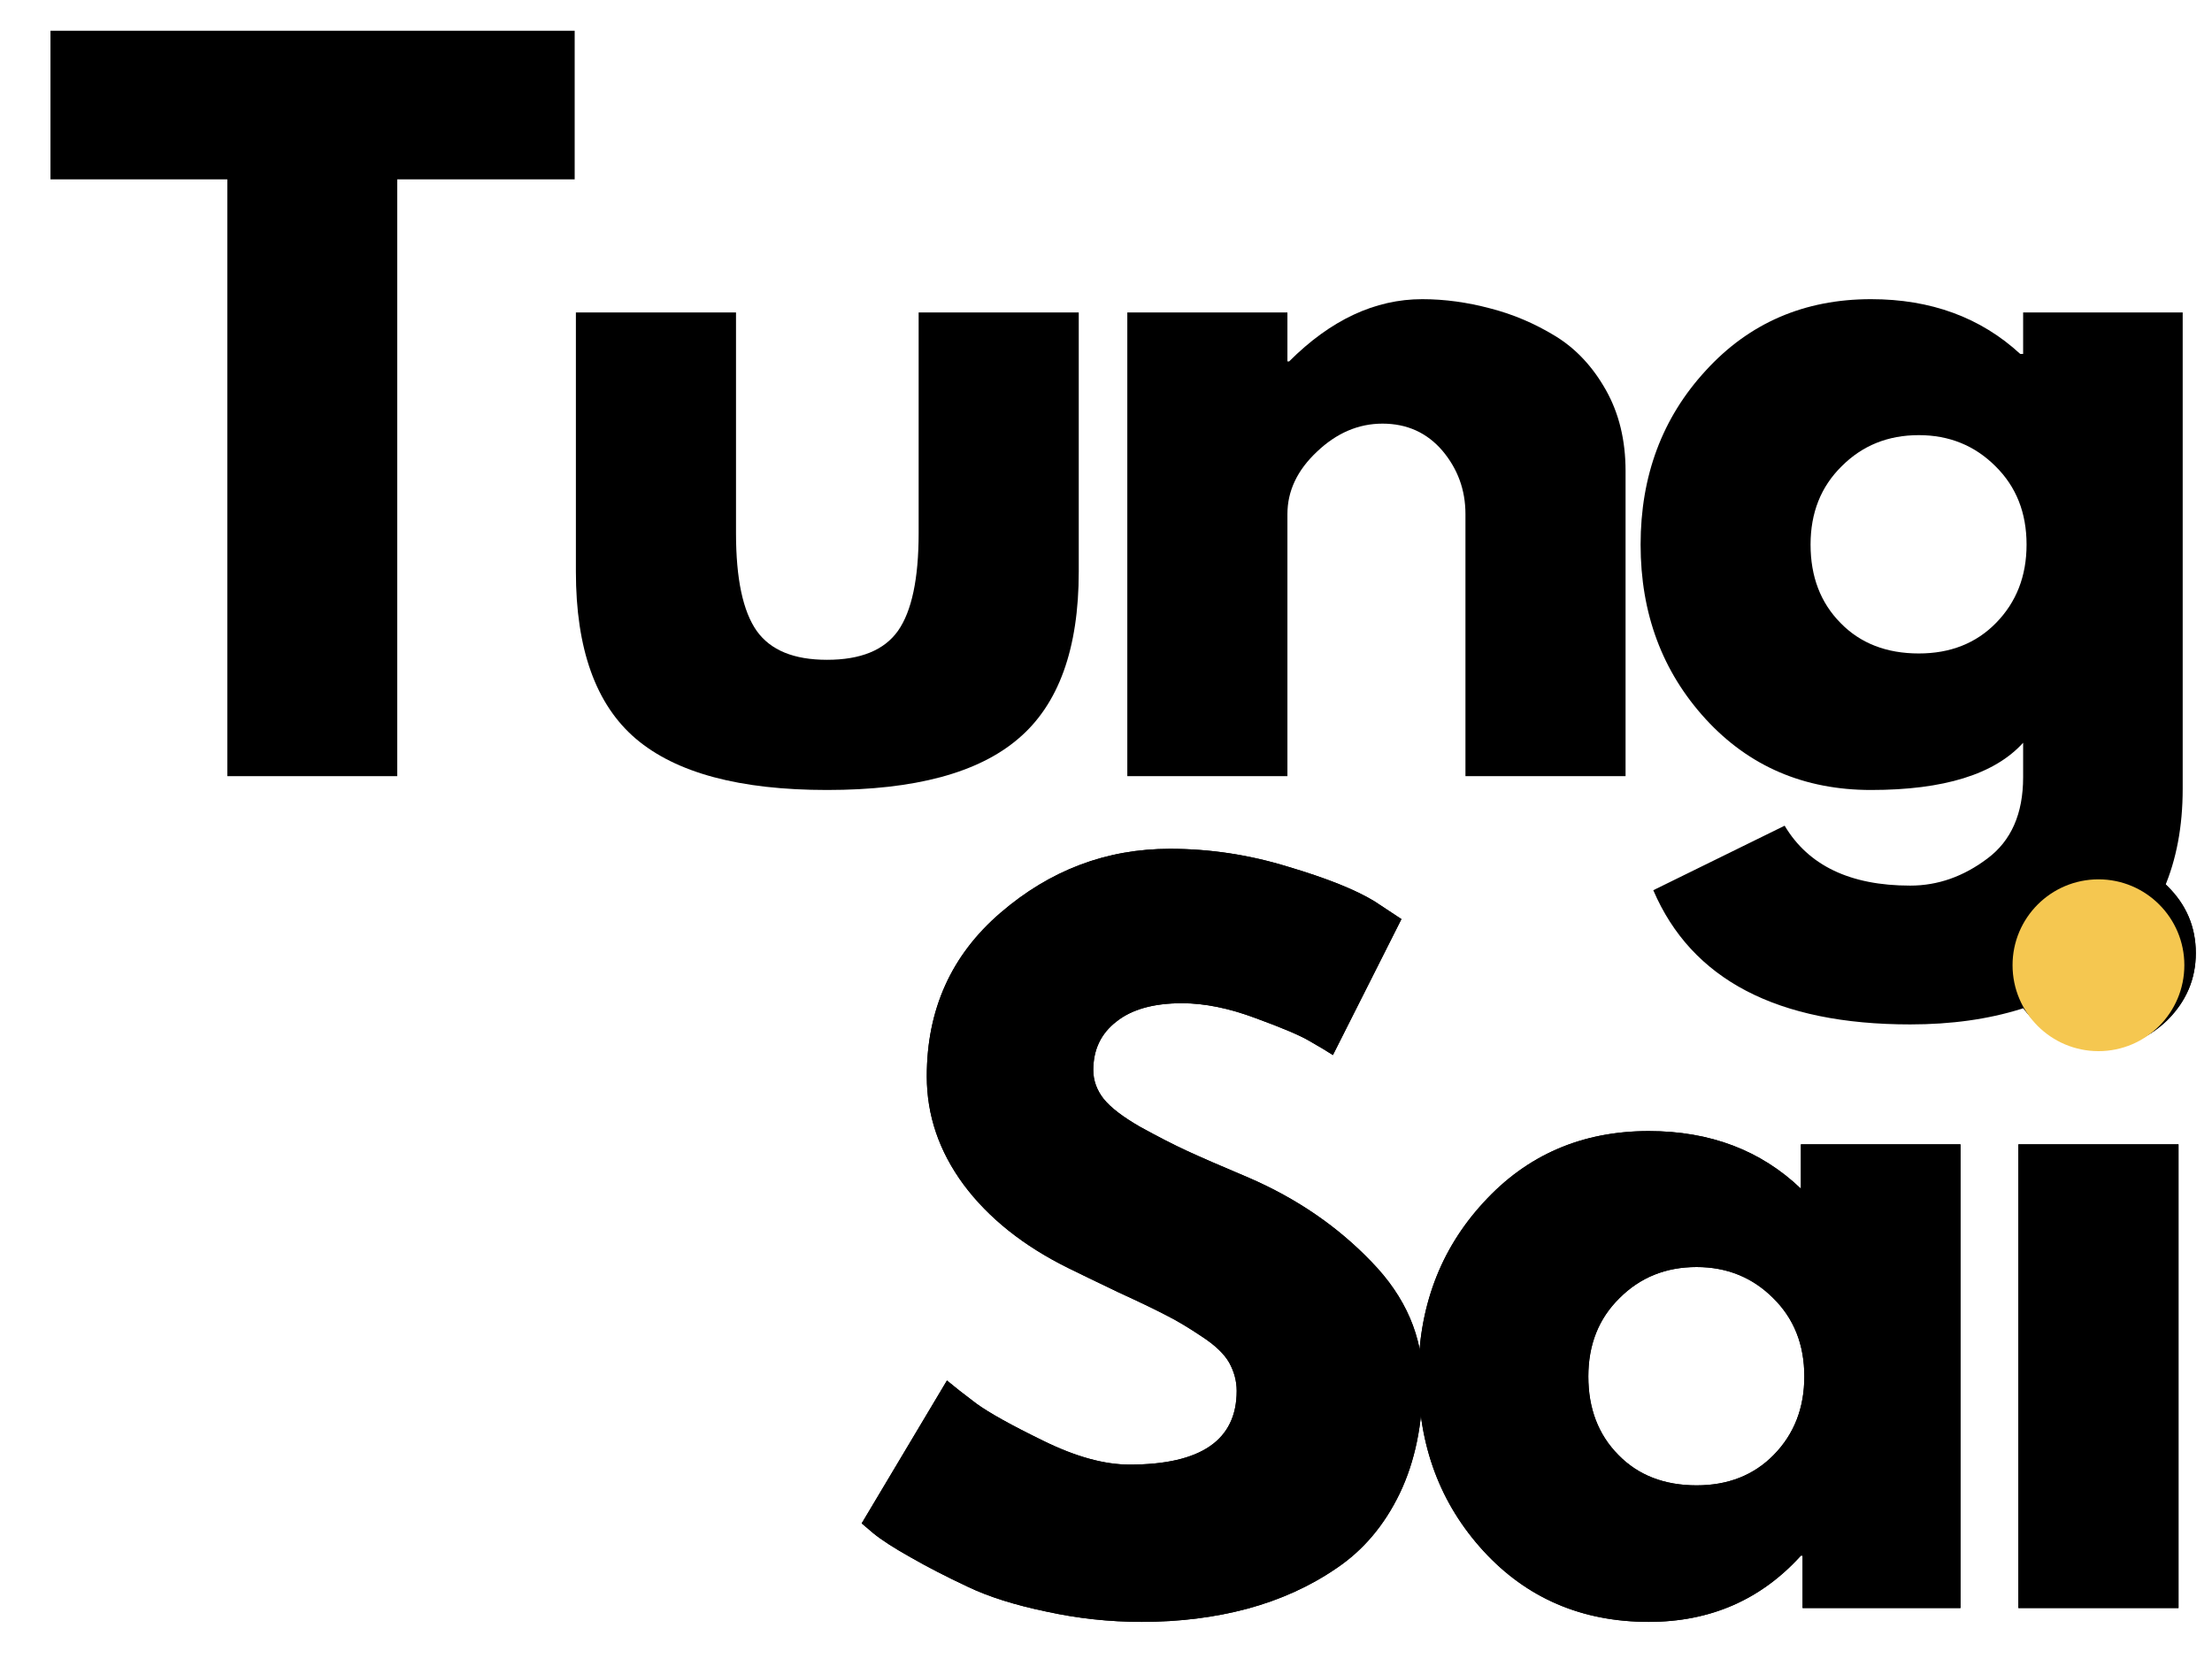
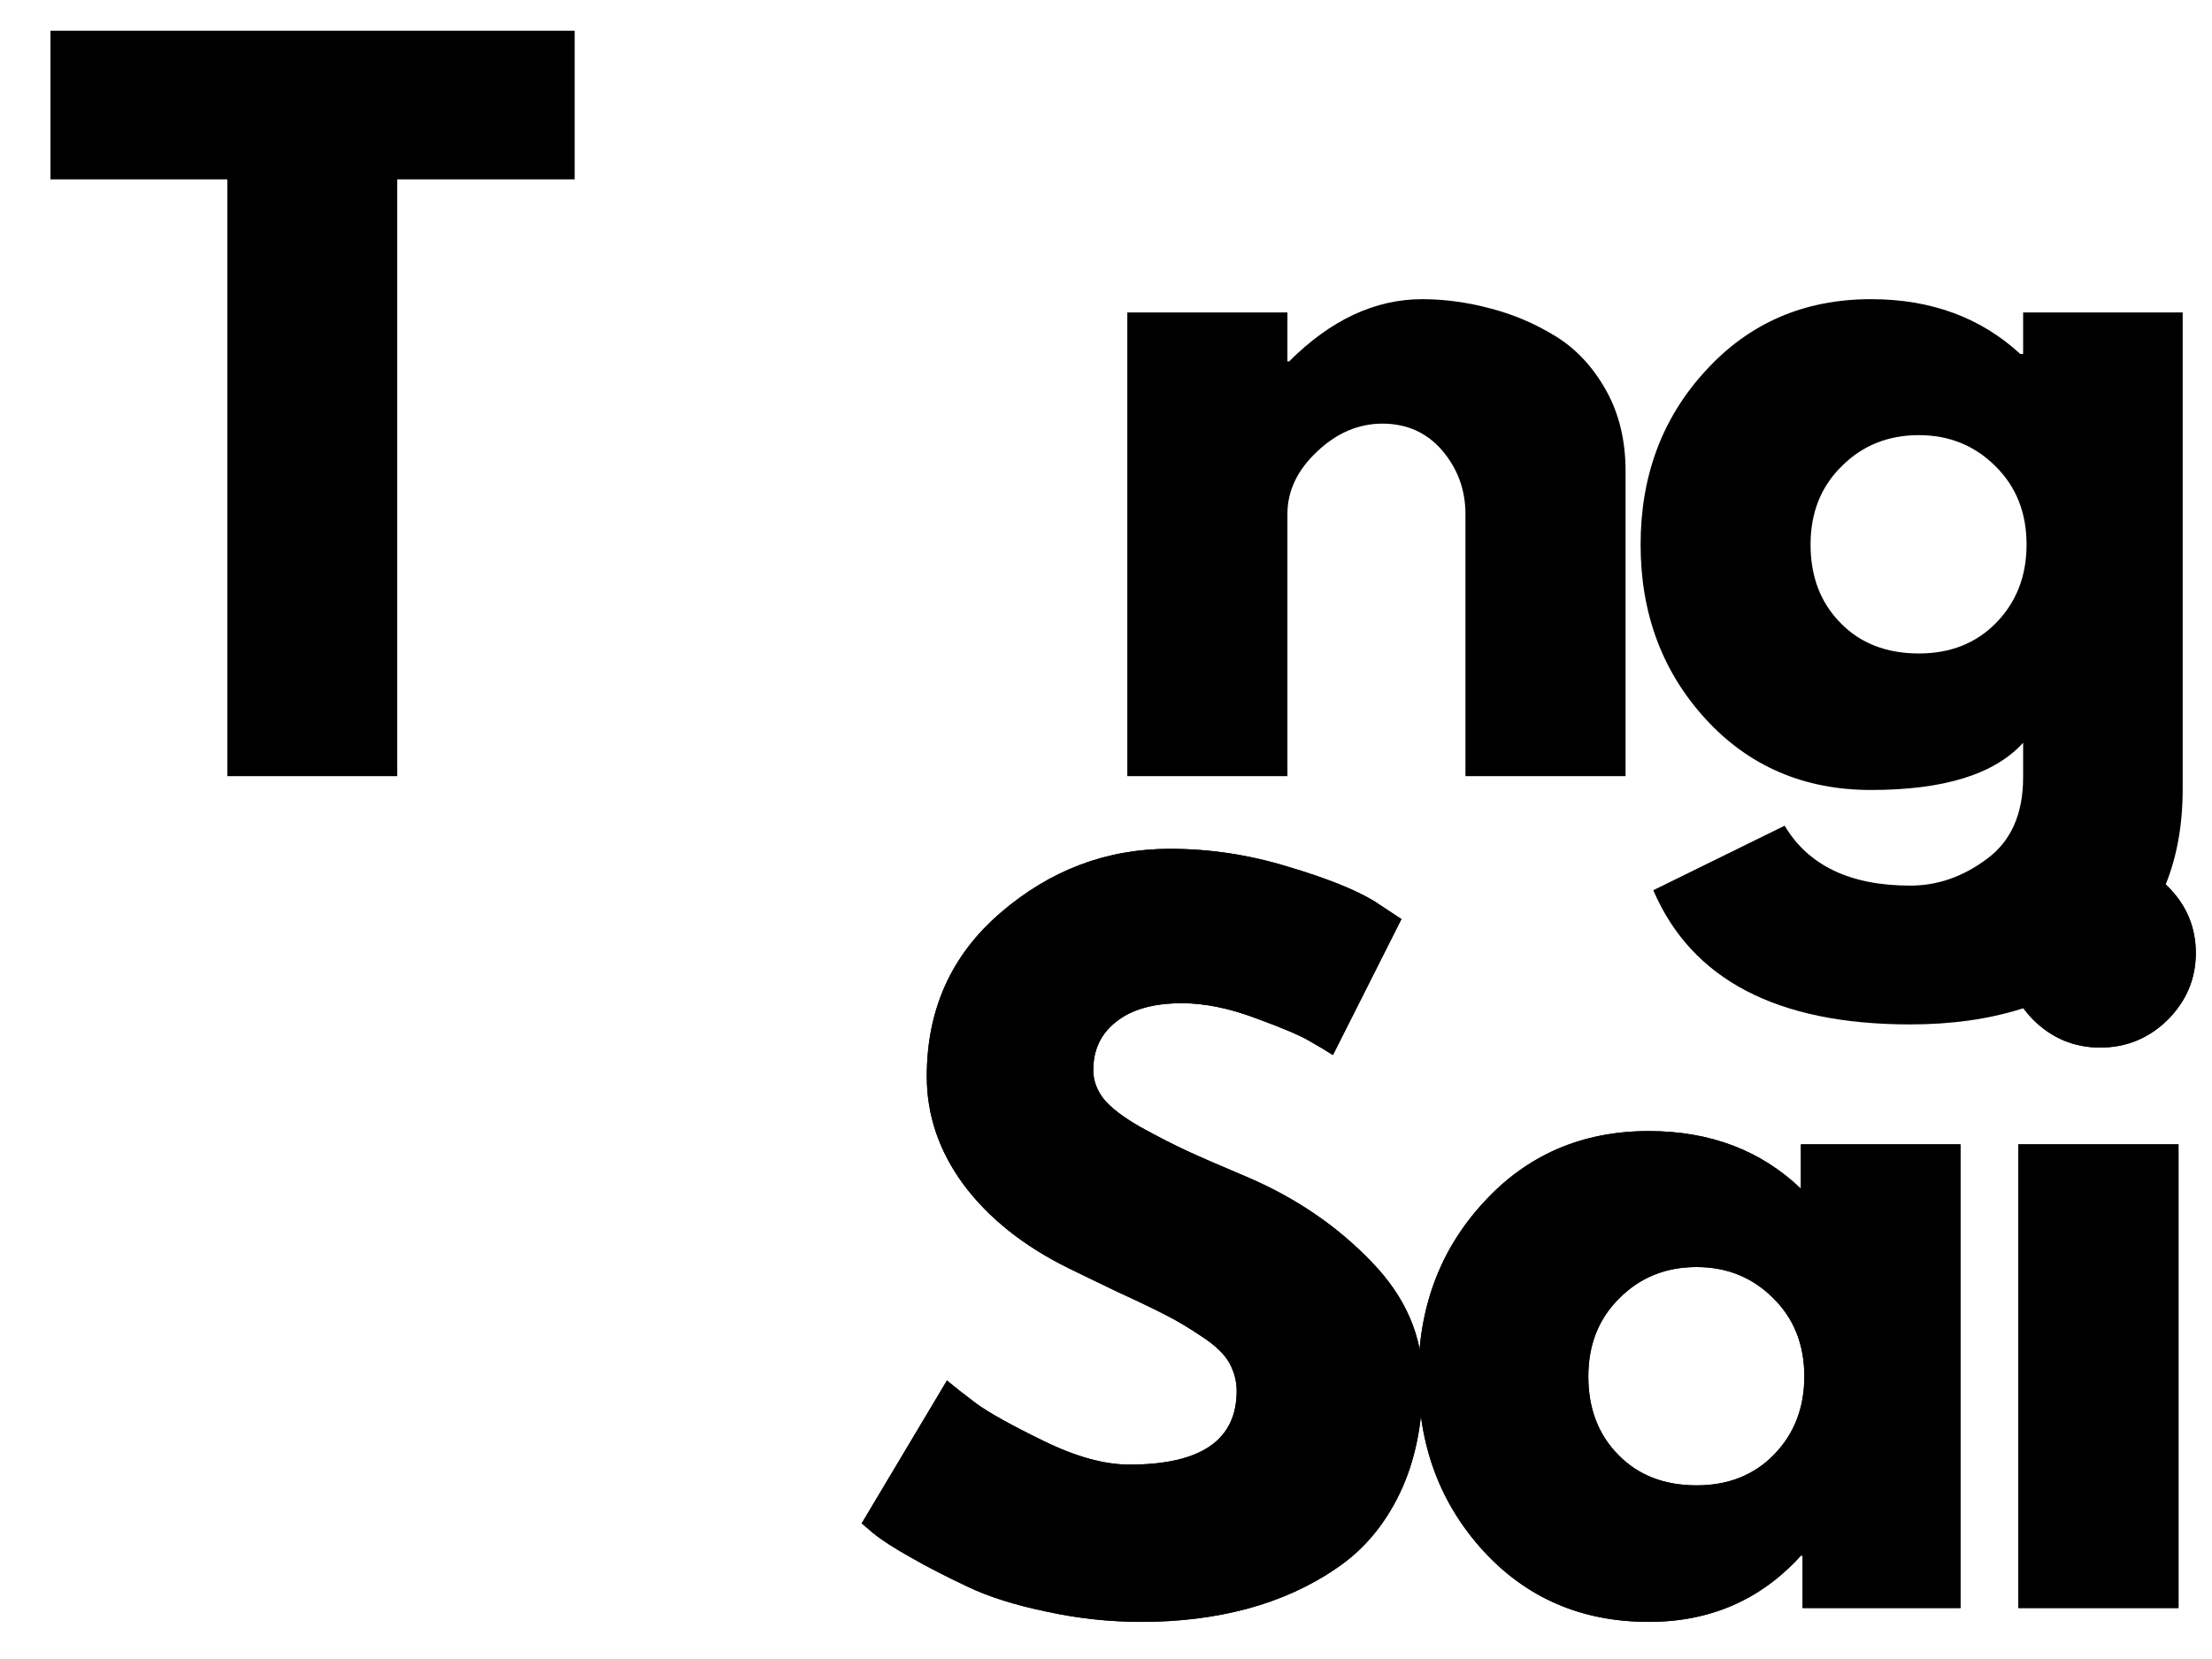
<svg xmlns="http://www.w3.org/2000/svg" width="80" zoomAndPan="magnify" viewBox="0 0 60 45" height="60" preserveAspectRatio="xMidYMid meet" version="1.0">
  <defs>
    <g />
    <clipPath id="2a1d3f83bb">
-       <path d="M 54.59 23.852 L 59.25 23.852 L 59.25 28.512 L 54.59 28.512 Z M 54.59 23.852 " clip-rule="nonzero" />
+       <path d="M 54.59 23.852 L 59.25 28.512 L 54.59 28.512 Z M 54.59 23.852 " clip-rule="nonzero" />
    </clipPath>
    <clipPath id="1dee5a5855">
      <path d="M 56.922 23.852 C 55.633 23.852 54.59 24.895 54.59 26.18 C 54.59 27.469 55.633 28.512 56.922 28.512 C 58.207 28.512 59.25 27.469 59.25 26.18 C 59.25 24.895 58.207 23.852 56.922 23.852 Z M 56.922 23.852 " clip-rule="nonzero" />
    </clipPath>
  </defs>
  <g fill="#000000" fill-opacity="1">
    <g transform="translate(1.166, 21.053)">
      <g>
        <path d="M 0.203 -16.188 L 0.203 -20.219 L 14.422 -20.219 L 14.422 -16.188 L 9.609 -16.188 L 9.609 0 L 5 0 L 5 -16.188 Z M 0.203 -16.188 " />
      </g>
    </g>
  </g>
  <g fill="#000000" fill-opacity="1">
    <g transform="translate(14.402, 21.053)">
      <g>
-         <path d="M 5.562 -12.578 L 5.562 -6.594 C 5.562 -5.352 5.75 -4.469 6.125 -3.938 C 6.5 -3.414 7.133 -3.156 8.031 -3.156 C 8.938 -3.156 9.578 -3.414 9.953 -3.938 C 10.328 -4.469 10.516 -5.352 10.516 -6.594 L 10.516 -12.578 L 14.859 -12.578 L 14.859 -5.547 C 14.859 -3.453 14.312 -1.941 13.219 -1.016 C 12.133 -0.086 10.406 0.375 8.031 0.375 C 5.664 0.375 3.938 -0.086 2.844 -1.016 C 1.758 -1.941 1.219 -3.453 1.219 -5.547 L 1.219 -12.578 Z M 5.562 -12.578 " />
-       </g>
+         </g>
    </g>
  </g>
  <g fill="#000000" fill-opacity="1">
    <g transform="translate(29.109, 21.053)">
      <g>
        <path d="M 1.469 0 L 1.469 -12.578 L 5.812 -12.578 L 5.812 -11.25 L 5.859 -11.25 C 6.984 -12.375 8.188 -12.938 9.469 -12.938 C 10.082 -12.938 10.695 -12.852 11.312 -12.688 C 11.926 -12.531 12.516 -12.281 13.078 -11.938 C 13.641 -11.594 14.098 -11.102 14.453 -10.469 C 14.805 -9.844 14.984 -9.113 14.984 -8.281 L 14.984 0 L 10.641 0 L 10.641 -7.109 C 10.641 -7.766 10.43 -8.336 10.016 -8.828 C 9.598 -9.316 9.055 -9.562 8.391 -9.562 C 7.734 -9.562 7.141 -9.305 6.609 -8.797 C 6.078 -8.297 5.812 -7.734 5.812 -7.109 L 5.812 0 Z M 1.469 0 " />
      </g>
    </g>
  </g>
  <g fill="#000000" fill-opacity="1">
    <g transform="translate(43.939, 21.053)">
      <g>
        <path d="M 0.906 3.094 L 4.469 1.344 C 5.113 2.426 6.25 2.969 7.875 2.969 C 8.625 2.969 9.32 2.723 9.969 2.234 C 10.613 1.754 10.938 1.02 10.938 0.031 L 10.938 -0.906 C 10.164 -0.051 8.789 0.375 6.812 0.375 C 5 0.375 3.504 -0.266 2.328 -1.547 C 1.148 -2.836 0.562 -4.414 0.562 -6.281 C 0.562 -8.145 1.148 -9.719 2.328 -11 C 3.504 -12.289 5 -12.938 6.812 -12.938 C 8.438 -12.938 9.785 -12.441 10.859 -11.453 L 10.938 -11.453 L 10.938 -12.578 L 15.266 -12.578 L 15.266 0.344 C 15.266 2.383 14.586 3.957 13.234 5.062 C 11.879 6.176 10.094 6.734 7.875 6.734 C 4.27 6.734 1.945 5.52 0.906 3.094 Z M 6.016 -8.406 C 5.453 -7.852 5.172 -7.145 5.172 -6.281 C 5.172 -5.414 5.441 -4.707 5.984 -4.156 C 6.523 -3.602 7.234 -3.328 8.109 -3.328 C 8.961 -3.328 9.66 -3.602 10.203 -4.156 C 10.754 -4.719 11.031 -5.426 11.031 -6.281 C 11.031 -7.145 10.75 -7.852 10.188 -8.406 C 9.625 -8.969 8.93 -9.25 8.109 -9.25 C 7.273 -9.25 6.578 -8.969 6.016 -8.406 Z M 6.016 -8.406 " />
      </g>
    </g>
  </g>
  <g fill="#000000" fill-opacity="1">
    <g transform="translate(22.81, 43.618)">
      <g>
        <path d="M 8.922 -20.594 C 10.016 -20.594 11.082 -20.43 12.125 -20.109 C 13.176 -19.797 13.957 -19.484 14.469 -19.172 L 15.203 -18.688 L 13.344 -15 C 13.188 -15.102 12.977 -15.227 12.719 -15.375 C 12.457 -15.531 11.969 -15.738 11.25 -16 C 10.531 -16.27 9.863 -16.406 9.25 -16.406 C 8.477 -16.406 7.883 -16.238 7.469 -15.906 C 7.051 -15.582 6.844 -15.145 6.844 -14.594 C 6.844 -14.312 6.938 -14.051 7.125 -13.812 C 7.32 -13.57 7.656 -13.316 8.125 -13.047 C 8.602 -12.785 9.02 -12.57 9.375 -12.406 C 9.738 -12.238 10.301 -11.992 11.062 -11.672 C 12.363 -11.109 13.473 -10.348 14.391 -9.391 C 15.316 -8.441 15.781 -7.363 15.781 -6.156 C 15.781 -4.988 15.57 -3.973 15.156 -3.109 C 14.738 -2.242 14.164 -1.566 13.438 -1.078 C 12.719 -0.586 11.914 -0.223 11.031 0.016 C 10.145 0.254 9.188 0.375 8.156 0.375 C 7.281 0.375 6.414 0.281 5.562 0.094 C 4.719 -0.082 4.008 -0.305 3.438 -0.578 C 2.863 -0.848 2.348 -1.113 1.891 -1.375 C 1.43 -1.633 1.094 -1.852 0.875 -2.031 L 0.562 -2.297 L 2.875 -6.172 C 3.062 -6.016 3.328 -5.805 3.672 -5.547 C 4.016 -5.297 4.625 -4.957 5.5 -4.531 C 6.375 -4.102 7.148 -3.891 7.828 -3.891 C 9.766 -3.891 10.734 -4.555 10.734 -5.891 C 10.734 -6.16 10.664 -6.414 10.531 -6.656 C 10.395 -6.895 10.148 -7.129 9.797 -7.359 C 9.441 -7.598 9.129 -7.785 8.859 -7.922 C 8.586 -8.066 8.145 -8.281 7.531 -8.562 C 6.926 -8.852 6.473 -9.07 6.172 -9.219 C 4.953 -9.82 4.004 -10.578 3.328 -11.484 C 2.66 -12.391 2.328 -13.367 2.328 -14.422 C 2.328 -16.234 2.992 -17.711 4.328 -18.859 C 5.672 -20.016 7.203 -20.594 8.922 -20.594 Z M 8.922 -20.594 " />
      </g>
    </g>
  </g>
  <g fill="#000000" fill-opacity="1">
    <g transform="translate(37.91, 43.618)">
      <g>
        <path d="M 2.328 -1.547 C 1.148 -2.836 0.562 -4.414 0.562 -6.281 C 0.562 -8.145 1.148 -9.719 2.328 -11 C 3.504 -12.289 5 -12.938 6.812 -12.938 C 8.477 -12.938 9.852 -12.414 10.938 -11.375 L 10.938 -12.578 L 15.266 -12.578 L 15.266 0 L 10.984 0 L 10.984 -1.422 L 10.938 -1.422 C 9.852 -0.223 8.477 0.375 6.812 0.375 C 5 0.375 3.504 -0.266 2.328 -1.547 Z M 6.016 -8.406 C 5.453 -7.852 5.172 -7.145 5.172 -6.281 C 5.172 -5.414 5.441 -4.707 5.984 -4.156 C 6.523 -3.602 7.234 -3.328 8.109 -3.328 C 8.961 -3.328 9.66 -3.602 10.203 -4.156 C 10.754 -4.719 11.031 -5.426 11.031 -6.281 C 11.031 -7.145 10.75 -7.852 10.188 -8.406 C 9.625 -8.969 8.93 -9.25 8.109 -9.25 C 7.273 -9.25 6.578 -8.969 6.016 -8.406 Z M 6.016 -8.406 " />
      </g>
    </g>
  </g>
  <g fill="#000000" fill-opacity="1">
    <g transform="translate(53.278, 43.618)">
      <g>
        <path d="M 1.875 -19.578 C 2.383 -20.086 2.988 -20.344 3.688 -20.344 C 4.395 -20.344 5.004 -20.086 5.516 -19.578 C 6.023 -19.078 6.281 -18.473 6.281 -17.766 C 6.281 -17.066 6.023 -16.461 5.516 -15.953 C 5.004 -15.453 4.395 -15.203 3.688 -15.203 C 2.988 -15.203 2.383 -15.453 1.875 -15.953 C 1.375 -16.461 1.125 -17.066 1.125 -17.766 C 1.125 -18.473 1.375 -19.078 1.875 -19.578 Z M 1.469 -12.578 L 1.469 0 L 5.812 0 L 5.812 -12.578 Z M 1.469 -12.578 " />
      </g>
    </g>
  </g>
  <g fill="#000000" fill-opacity="1">
    <g transform="translate(22.812, 43.618)">
      <g>
        <path d="M 8.922 -20.594 C 10.016 -20.594 11.082 -20.43 12.125 -20.109 C 13.176 -19.797 13.957 -19.484 14.469 -19.172 L 15.203 -18.688 L 13.344 -15 C 13.188 -15.102 12.977 -15.227 12.719 -15.375 C 12.457 -15.531 11.969 -15.738 11.25 -16 C 10.531 -16.27 9.863 -16.406 9.25 -16.406 C 8.477 -16.406 7.883 -16.238 7.469 -15.906 C 7.051 -15.582 6.844 -15.145 6.844 -14.594 C 6.844 -14.312 6.938 -14.051 7.125 -13.812 C 7.32 -13.57 7.656 -13.316 8.125 -13.047 C 8.602 -12.785 9.02 -12.57 9.375 -12.406 C 9.738 -12.238 10.301 -11.992 11.062 -11.672 C 12.363 -11.109 13.473 -10.348 14.391 -9.391 C 15.316 -8.441 15.781 -7.363 15.781 -6.156 C 15.781 -4.988 15.57 -3.973 15.156 -3.109 C 14.738 -2.242 14.164 -1.566 13.438 -1.078 C 12.719 -0.586 11.914 -0.223 11.031 0.016 C 10.145 0.254 9.188 0.375 8.156 0.375 C 7.281 0.375 6.414 0.281 5.562 0.094 C 4.719 -0.082 4.008 -0.305 3.438 -0.578 C 2.863 -0.848 2.348 -1.113 1.891 -1.375 C 1.43 -1.633 1.094 -1.852 0.875 -2.031 L 0.562 -2.297 L 2.875 -6.172 C 3.062 -6.016 3.328 -5.805 3.672 -5.547 C 4.016 -5.297 4.625 -4.957 5.5 -4.531 C 6.375 -4.102 7.148 -3.891 7.828 -3.891 C 9.766 -3.891 10.734 -4.555 10.734 -5.891 C 10.734 -6.16 10.664 -6.414 10.531 -6.656 C 10.395 -6.895 10.148 -7.129 9.797 -7.359 C 9.441 -7.598 9.129 -7.785 8.859 -7.922 C 8.586 -8.066 8.145 -8.281 7.531 -8.562 C 6.926 -8.852 6.473 -9.07 6.172 -9.219 C 4.953 -9.82 4.004 -10.578 3.328 -11.484 C 2.66 -12.391 2.328 -13.367 2.328 -14.422 C 2.328 -16.234 2.992 -17.711 4.328 -18.859 C 5.672 -20.016 7.203 -20.594 8.922 -20.594 Z M 8.922 -20.594 " />
      </g>
    </g>
  </g>
  <g fill="#000000" fill-opacity="1">
    <g transform="translate(37.912, 43.618)">
      <g>
        <path d="M 2.328 -1.547 C 1.148 -2.836 0.562 -4.414 0.562 -6.281 C 0.562 -8.145 1.148 -9.719 2.328 -11 C 3.504 -12.289 5 -12.938 6.812 -12.938 C 8.477 -12.938 9.852 -12.414 10.938 -11.375 L 10.938 -12.578 L 15.266 -12.578 L 15.266 0 L 10.984 0 L 10.984 -1.422 L 10.938 -1.422 C 9.852 -0.223 8.477 0.375 6.812 0.375 C 5 0.375 3.504 -0.266 2.328 -1.547 Z M 6.016 -8.406 C 5.453 -7.852 5.172 -7.145 5.172 -6.281 C 5.172 -5.414 5.441 -4.707 5.984 -4.156 C 6.523 -3.602 7.234 -3.328 8.109 -3.328 C 8.961 -3.328 9.66 -3.602 10.203 -4.156 C 10.754 -4.719 11.031 -5.426 11.031 -6.281 C 11.031 -7.145 10.75 -7.852 10.188 -8.406 C 9.625 -8.969 8.93 -9.25 8.109 -9.25 C 7.273 -9.25 6.578 -8.969 6.016 -8.406 Z M 6.016 -8.406 " />
      </g>
    </g>
  </g>
  <g fill="#000000" fill-opacity="1">
    <g transform="translate(53.281, 43.618)">
      <g>
        <path d="M 1.875 -19.578 C 2.383 -20.086 2.988 -20.344 3.688 -20.344 C 4.395 -20.344 5.004 -20.086 5.516 -19.578 C 6.023 -19.078 6.281 -18.473 6.281 -17.766 C 6.281 -17.066 6.023 -16.461 5.516 -15.953 C 5.004 -15.453 4.395 -15.203 3.688 -15.203 C 2.988 -15.203 2.383 -15.453 1.875 -15.953 C 1.375 -16.461 1.125 -17.066 1.125 -17.766 C 1.125 -18.473 1.375 -19.078 1.875 -19.578 Z M 1.469 -12.578 L 1.469 0 L 5.812 0 L 5.812 -12.578 Z M 1.469 -12.578 " />
      </g>
    </g>
  </g>
  <g clip-path="url(#2a1d3f83bb)">
    <g clip-path="url(#1dee5a5855)">
-       <path fill="#f5c750" d="M 54.59 23.852 L 59.25 23.852 L 59.25 28.512 L 54.59 28.512 Z M 54.59 23.852 " fill-opacity="1" fill-rule="nonzero" />
-     </g>
+       </g>
  </g>
</svg>